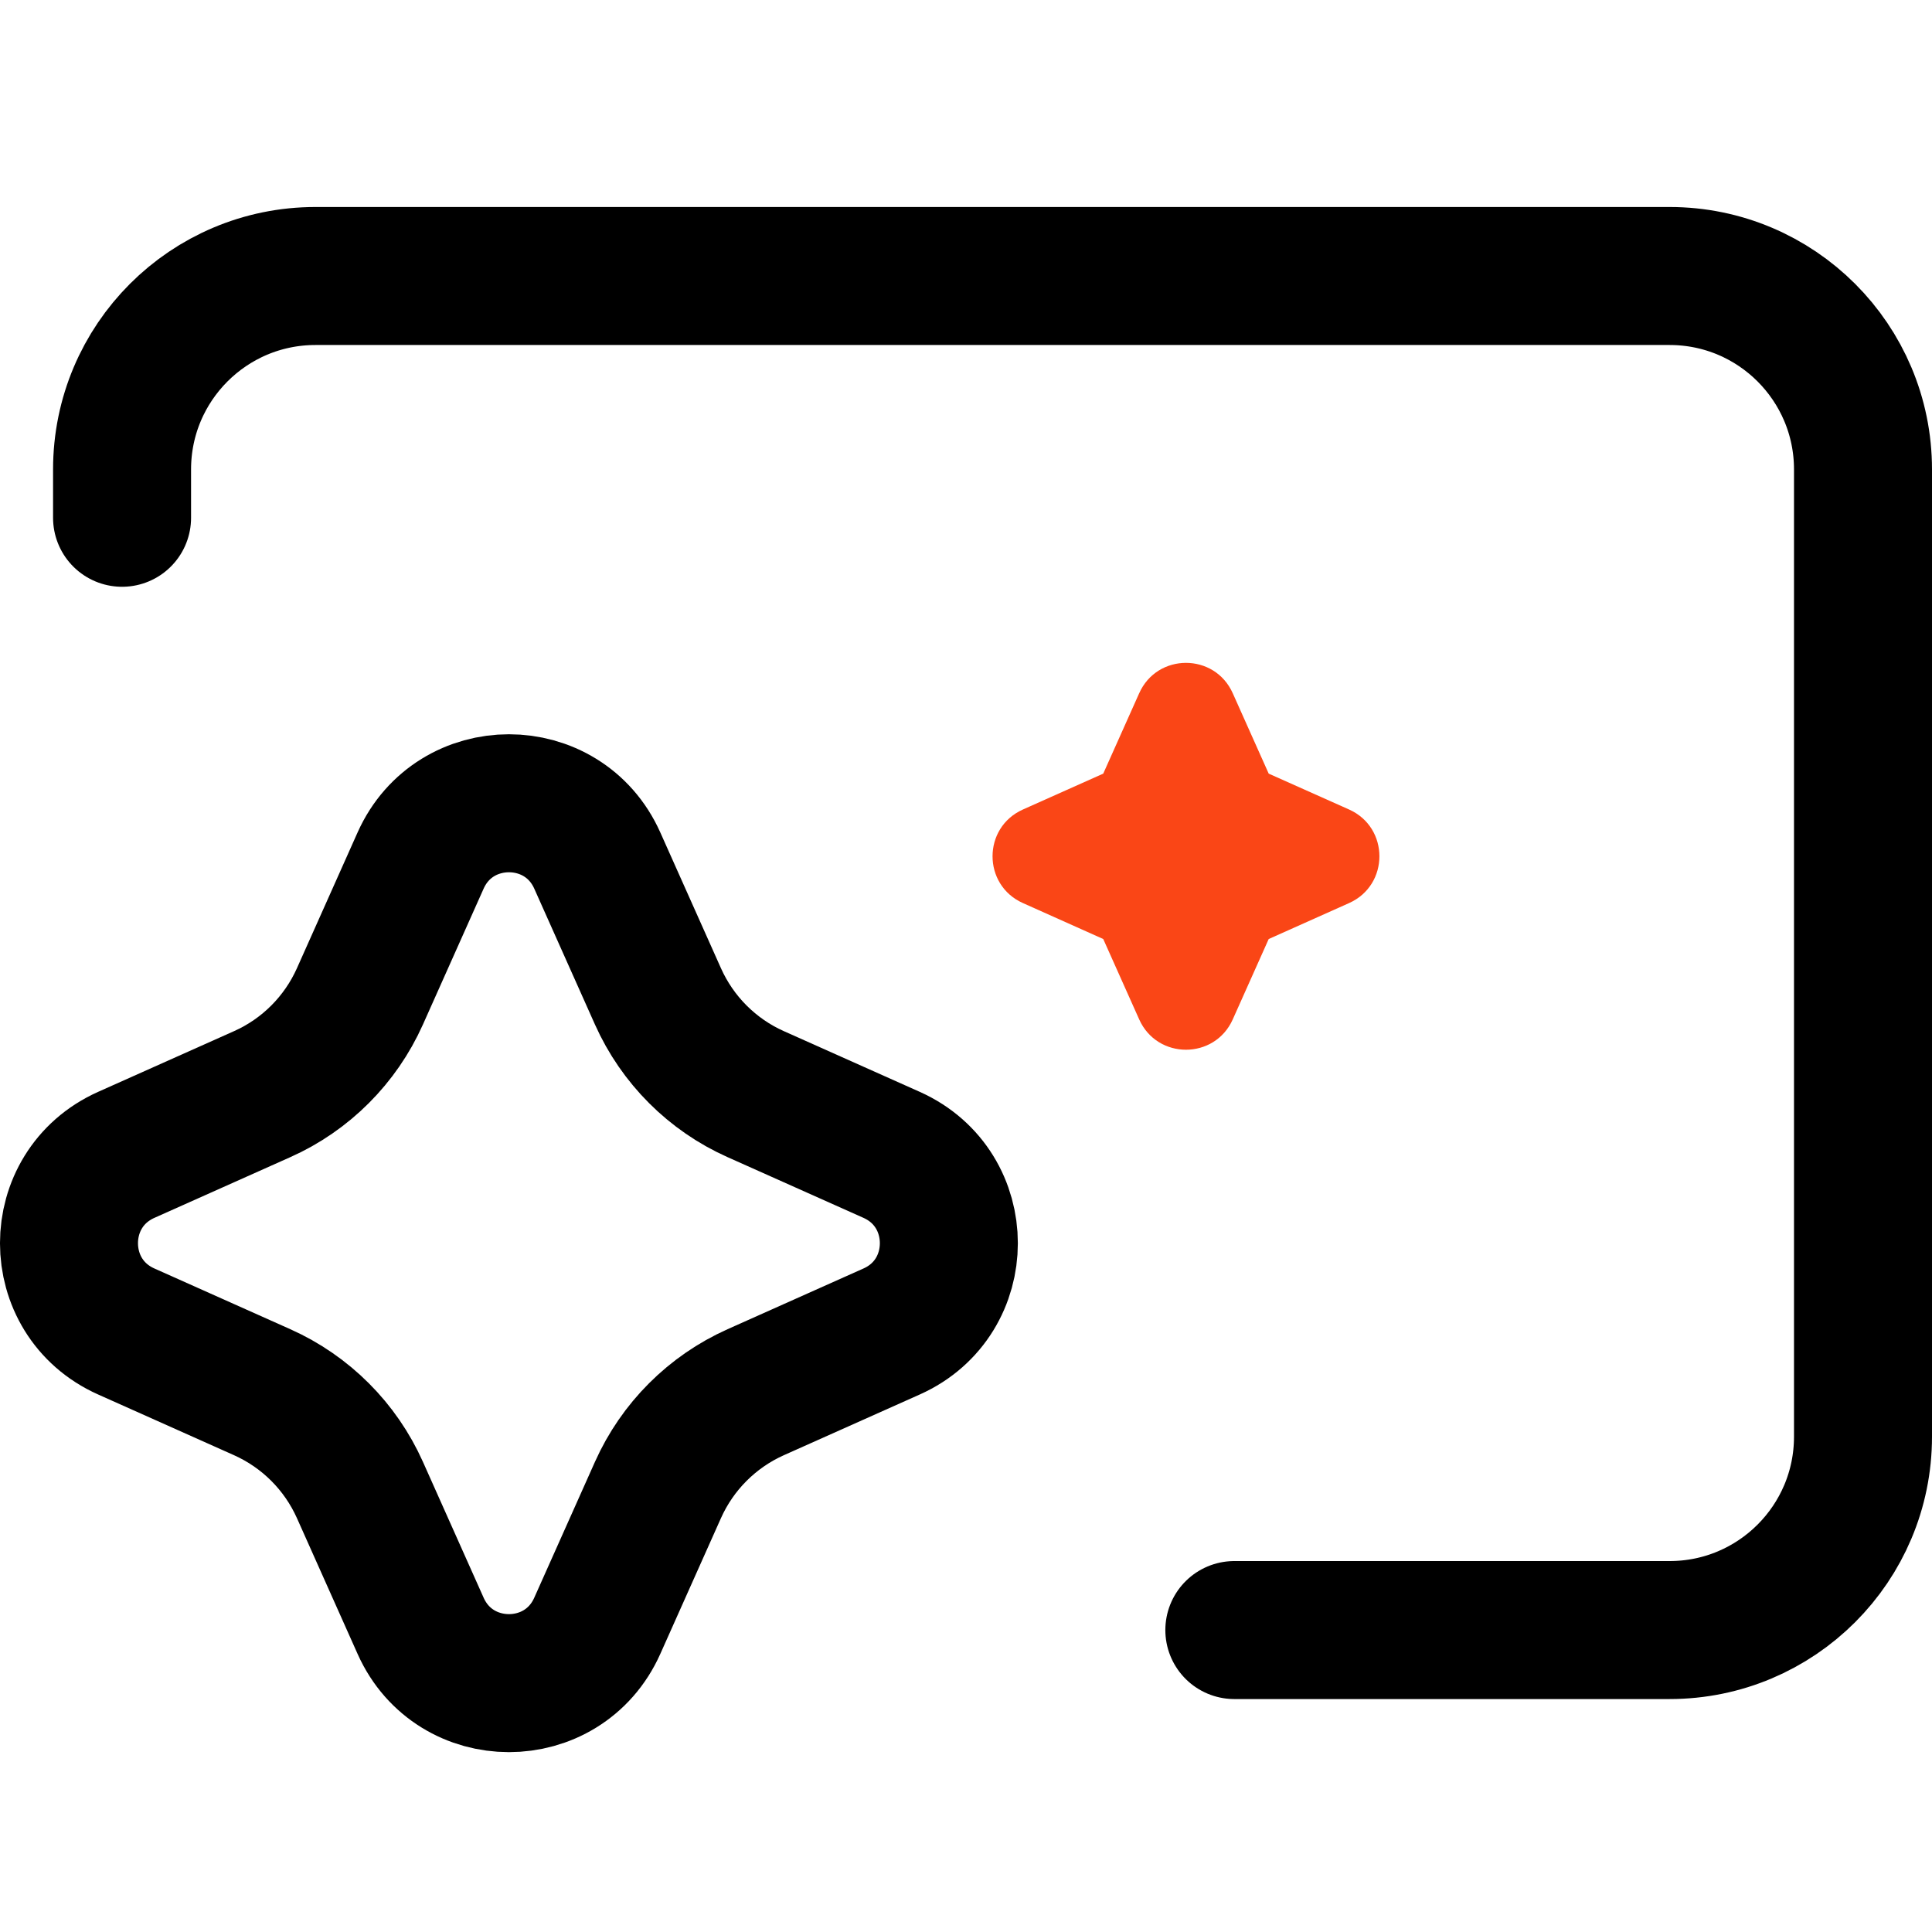
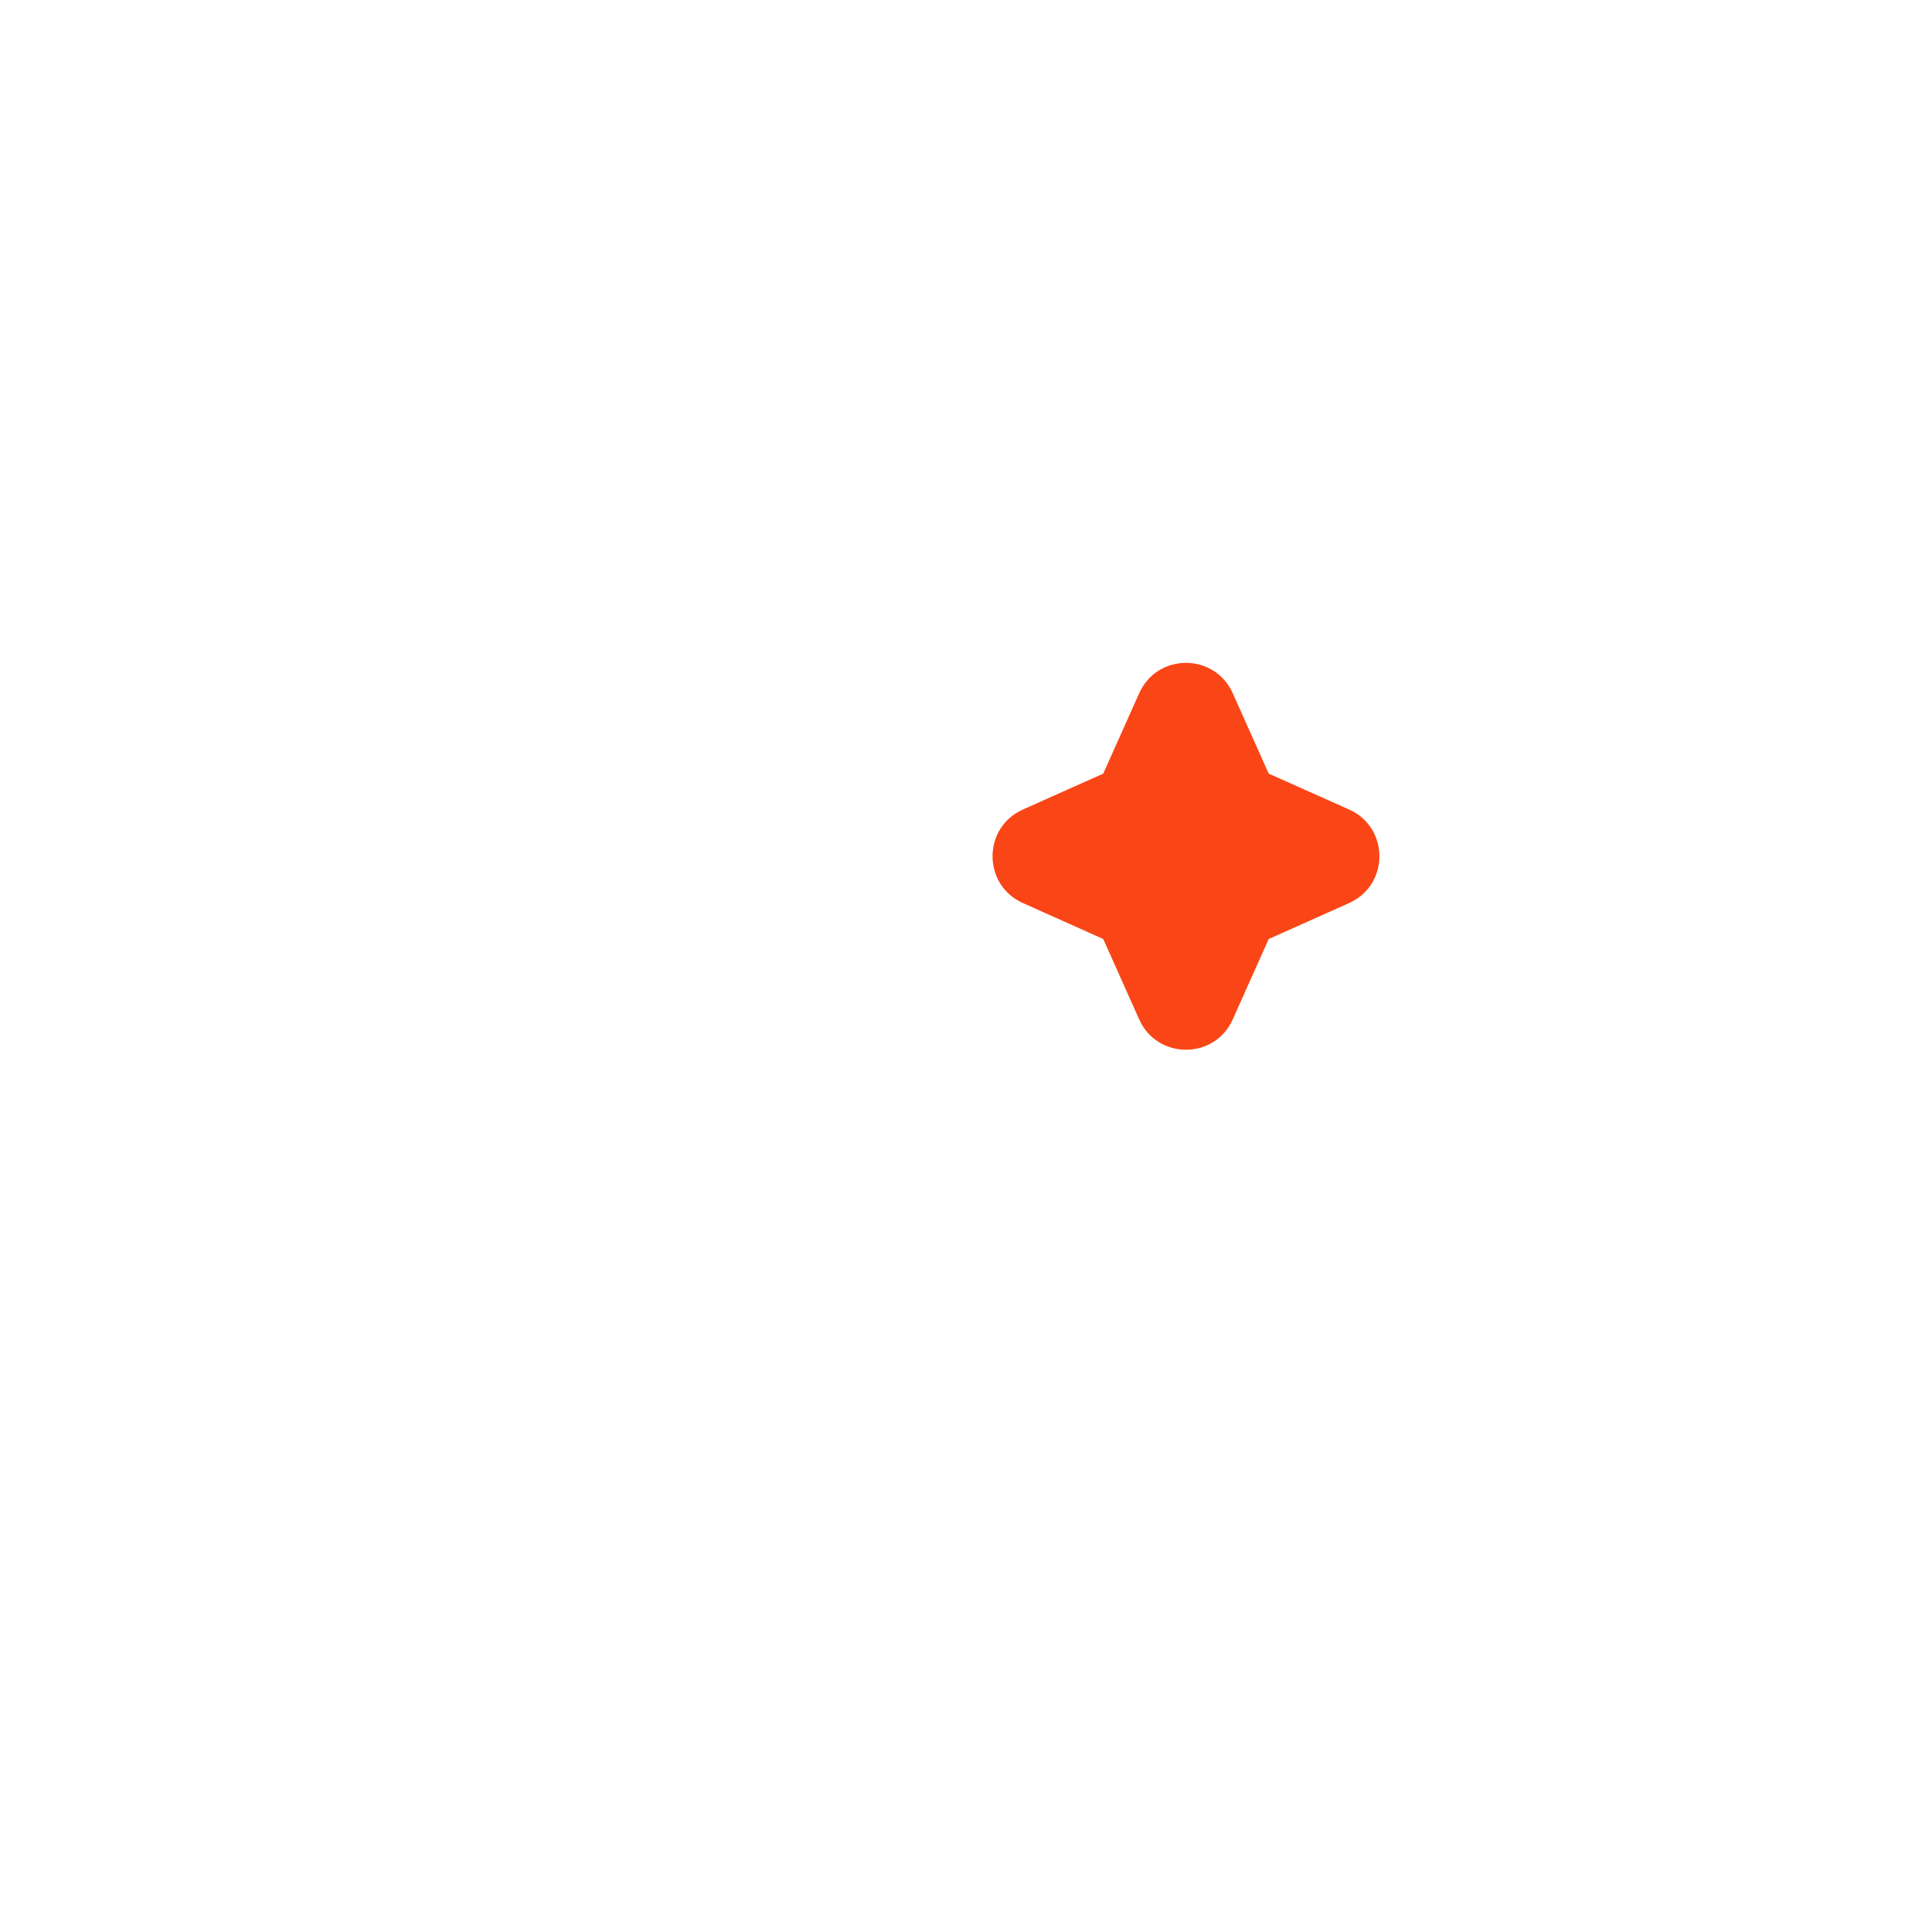
<svg xmlns="http://www.w3.org/2000/svg" fill="none" viewBox="0 0 28 28" height="28" width="28">
  <path fill="#FA4616" d="M17.866 10.047C17.604 9.46 16.772 9.46 16.51 10.047L15.989 11.212L14.825 11.732C14.238 11.994 14.238 12.826 14.825 13.088L15.989 13.609L16.51 14.774C16.772 15.36 17.604 15.36 17.866 14.774L18.387 13.609L19.552 13.088C20.138 12.826 20.138 11.994 19.552 11.732L18.387 11.212L17.866 10.047Z" />
-   <path stroke-linecap="round" stroke-width="2" stroke="black" d="M1.769 7.504V6.803C1.769 5.255 3.024 4 4.572 4H24.197C25.745 4 27 5.255 27 6.803V20.821C27 22.369 25.745 23.624 24.197 23.624H17.889M8.656 23.563L9.536 21.593C9.818 20.963 10.322 20.459 10.952 20.177L12.922 19.297C14.028 18.803 14.028 17.232 12.922 16.737L10.952 15.857C10.322 15.576 9.818 15.071 9.536 14.441L8.656 12.471C8.161 11.365 6.591 11.365 6.096 12.471L5.216 14.441C4.934 15.071 4.43 15.576 3.8 15.857L1.83 16.737C0.723 17.232 0.723 18.803 1.83 19.297L3.8 20.177C4.43 20.459 4.934 20.963 5.216 21.593L6.096 23.563C6.591 24.67 8.161 24.67 8.656 23.563Z" />
</svg>